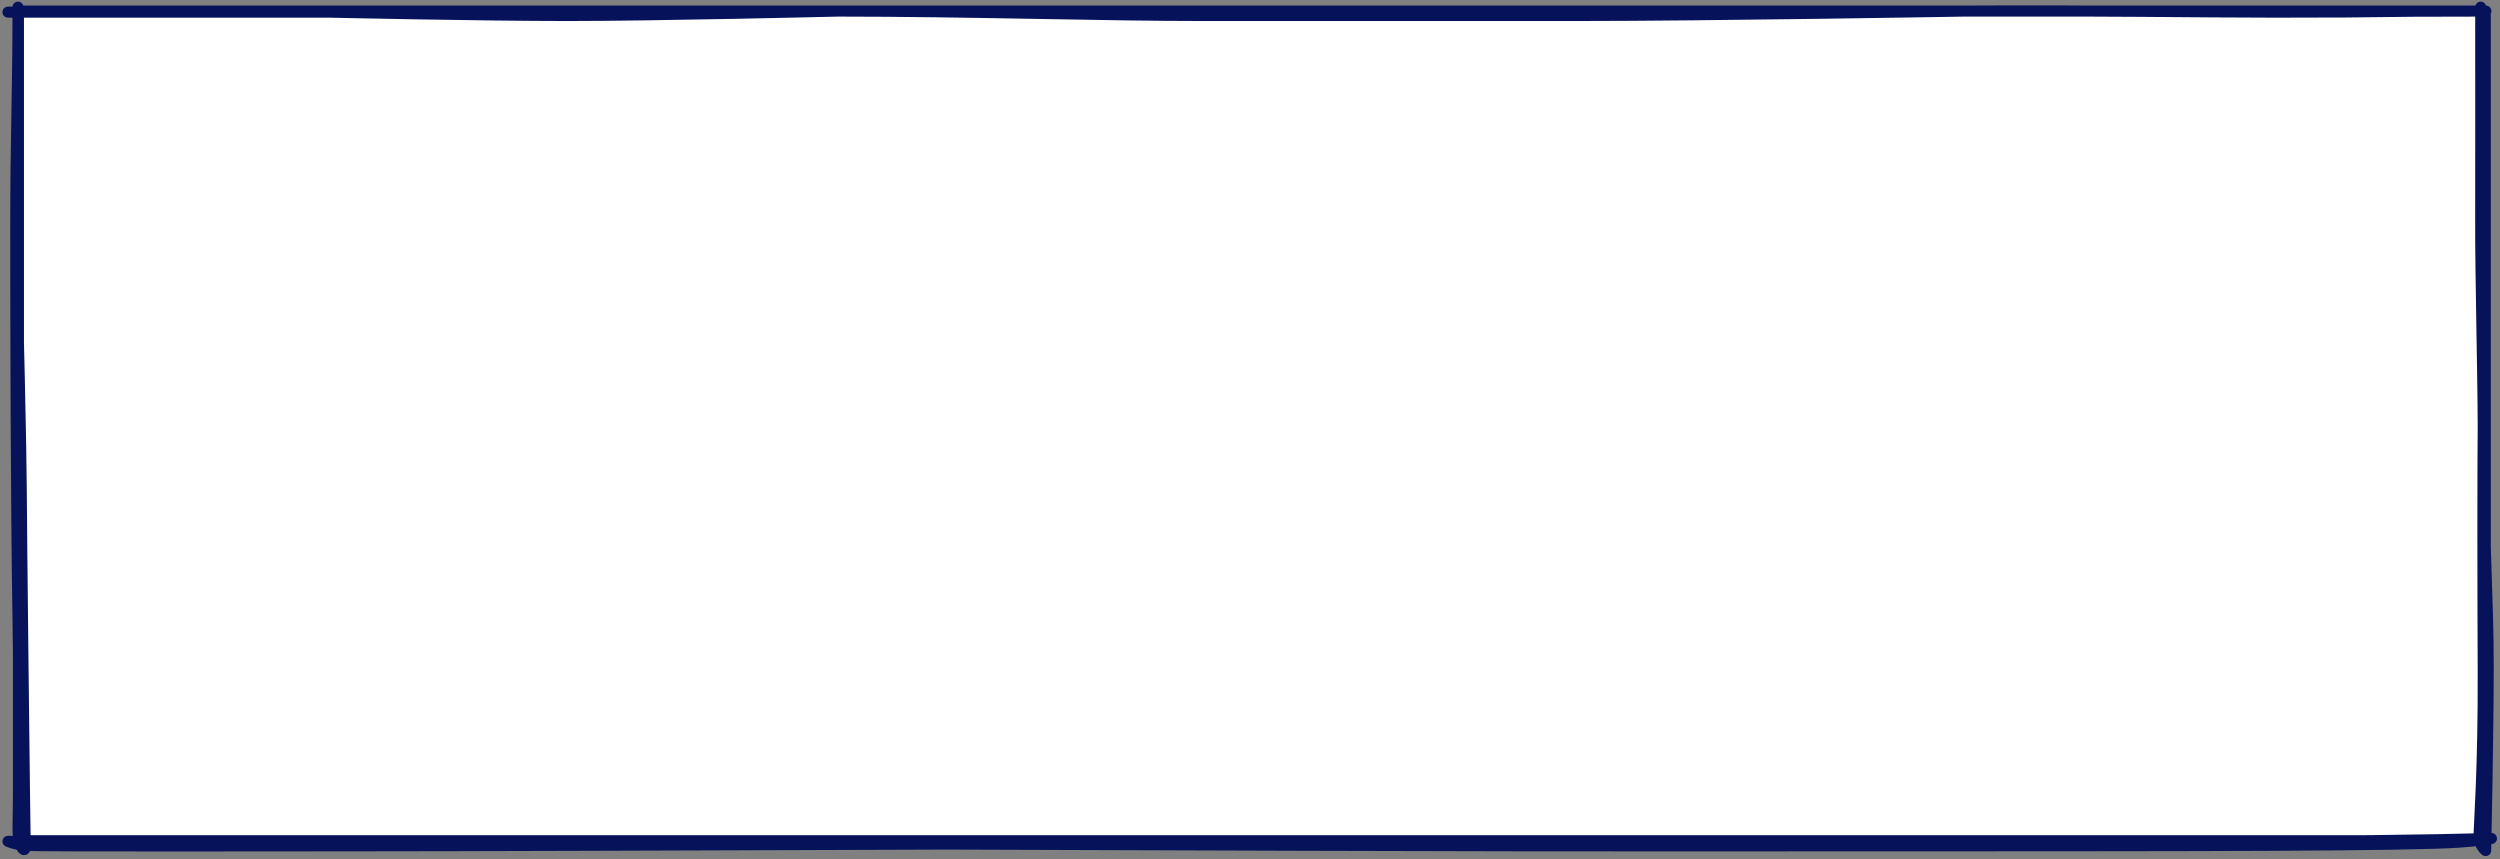
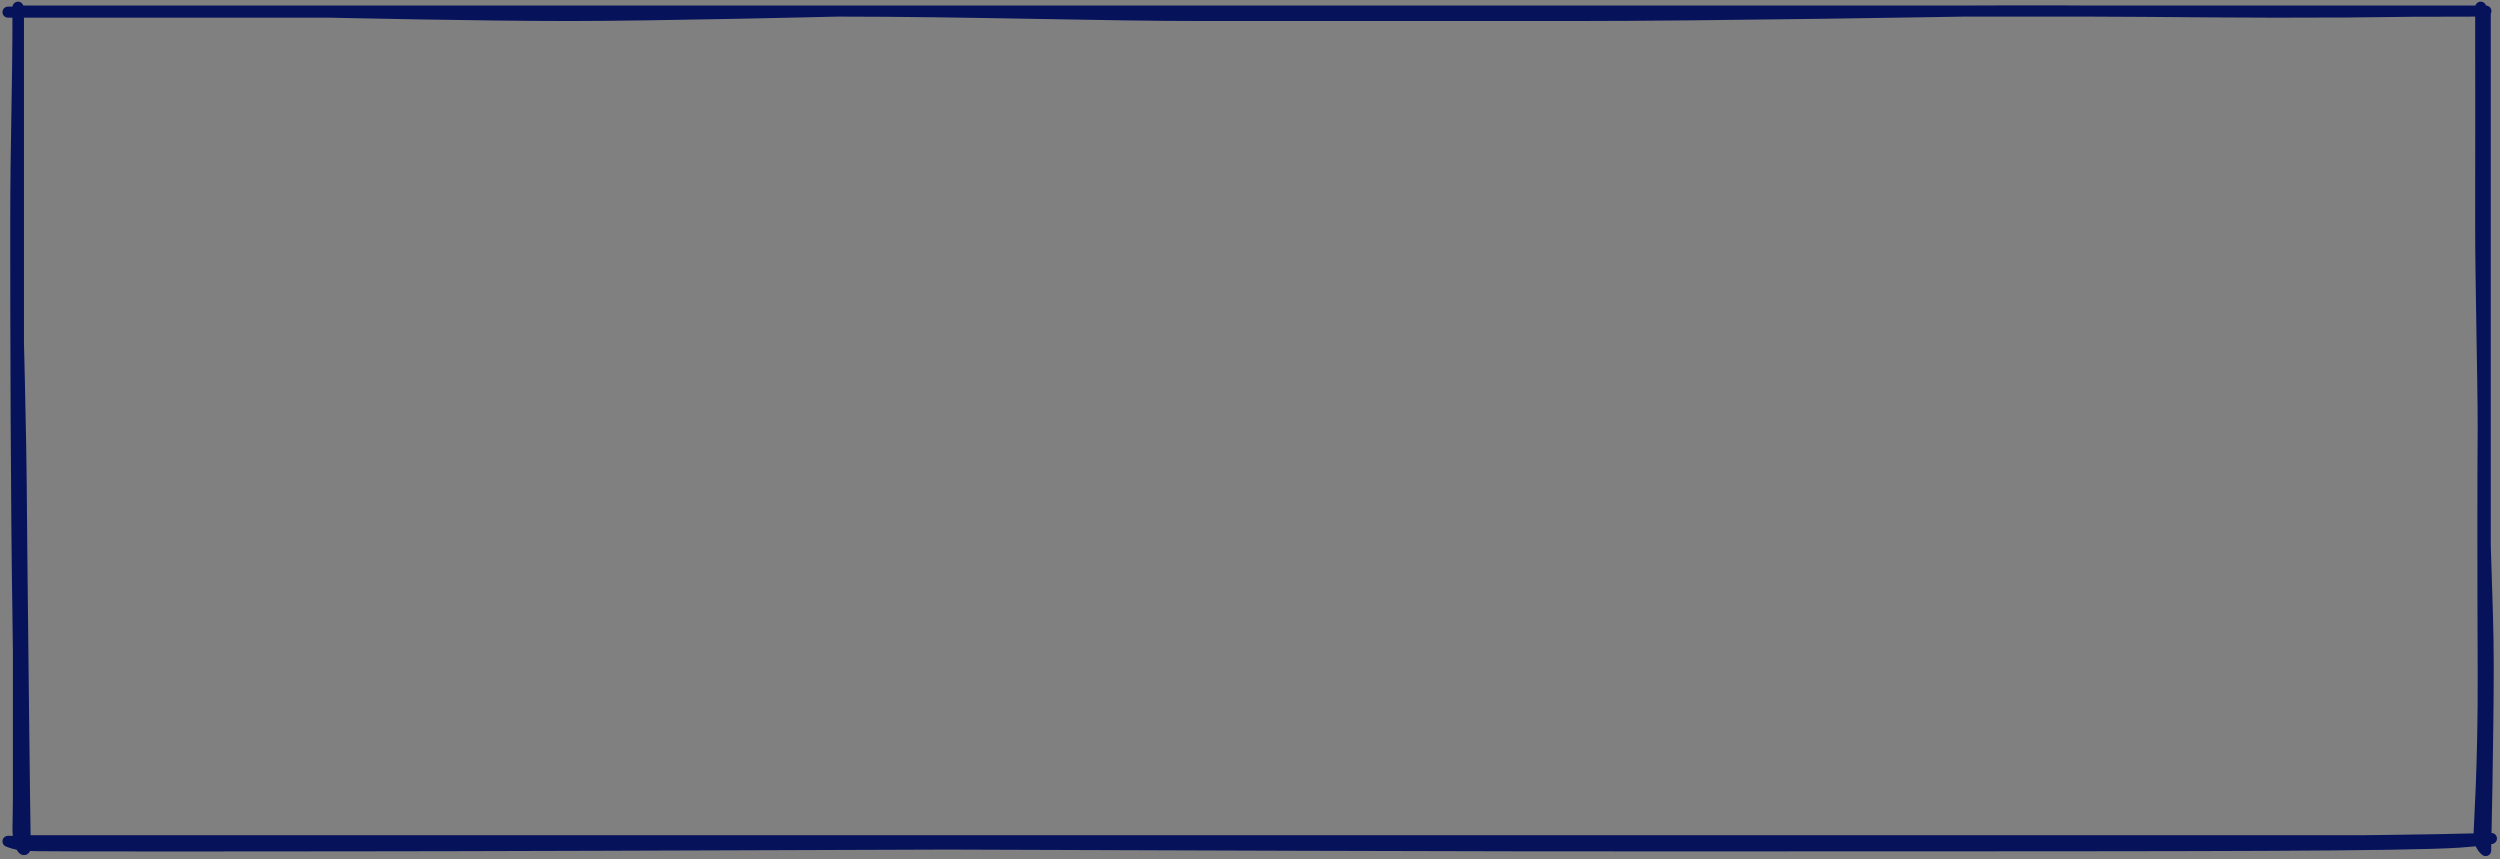
<svg xmlns="http://www.w3.org/2000/svg" width="678" height="233" viewBox="0 0 678 233" fill="none">
  <rect x="0" y="0" width="678" height="233" fill="#808080" stroke="none" />
-   <path d="M5 3.001H674V228.001H5V3.001Z" fill="white" />
-   <path d="M4.883 167.523C4.369 135.661 4.275 88.254 4.275 62.243C4.883 86.324 5.752 124.17 5.752 131.604C5.752 139.039 6.735 226.485 6.838 229.478C6.92 231.873 4.883 229.478 4.883 224.978C4.883 224.978 5.397 199.386 4.883 167.523Z" fill="white" />
-   <path d="M2.168 228.177C36.372 228.177 14.909 228.394 119.012 228.394H401.3H496.999C578.256 228.394 640.126 228.394 675.676 227.402C675.676 227.402 672.799 227.999 666.849 228.394C651.976 229.381 591.803 229.348 528.599 229.381C444.058 229.426 453.53 229.381 413.484 229.381C394.024 229.381 323.939 229.148 257.026 228.908C191.006 229.148 121.972 229.381 96.492 229.381C81.174 229.381 9.404 229.525 6.668 229.261C4.479 229.049 2.756 228.45 2.168 228.177Z" fill="white" />
-   <path d="M674.8 180.693C674.8 199.246 674.109 230.677 674.109 230.677C674.109 230.677 672.32 229.327 672.32 226.738C672.32 224.15 673.558 208.425 673.447 181.982C673.335 155.539 673.34 127.83 673.447 115.913C673.447 144.288 674.8 162.141 674.8 180.693Z" fill="white" />
-   <path d="M403.171 3.798C450.603 3.506 506.266 3.139 532.612 3.001C532.612 3.001 463.391 4.2 427.276 4.2H326.676C300.08 4.229 262.499 3.001 227.137 3.001C227.137 3.001 178.069 4.2 154.153 4.2C130.238 4.2 89.447 3.293 89.447 3.293C108.257 3.293 191.774 3.001 227.137 3.001L326.676 3.001C346.572 3.001 378.589 3.416 403.171 3.798Z" fill="white" />
  <path d="M4.883 1.945C4.883 26.403 4.275 36.232 4.275 62.243M4.275 62.243C4.275 88.254 4.369 135.661 4.883 167.523C5.397 199.386 4.883 224.978 4.883 224.978C4.883 229.478 6.92 231.873 6.838 229.478C6.735 226.485 5.752 139.039 5.752 131.604C5.752 124.17 4.883 86.324 4.275 62.243ZM119.012 228.394C14.909 228.394 36.372 228.177 2.168 228.177C2.756 228.45 4.479 229.049 6.668 229.261C9.404 229.525 81.174 229.381 96.492 229.381C121.972 229.381 191.006 229.148 257.026 228.908M119.012 228.394C119.012 228.394 186.244 228.655 257.026 228.908M119.012 228.394H401.3M257.026 228.908C323.939 229.148 394.024 229.381 413.484 229.381C453.53 229.381 444.058 229.426 528.599 229.381C591.803 229.348 651.976 229.381 666.849 228.394C672.799 227.999 675.676 227.402 675.676 227.402C640.126 228.394 578.256 228.394 496.999 228.394H401.3M257.026 228.908C326.865 228.655 393.331 228.394 401.3 228.394M673.447 115.913C673.447 144.288 674.8 162.141 674.8 180.693C674.8 199.246 674.109 230.677 674.109 230.677C674.109 230.677 672.32 229.327 672.32 226.738C672.32 224.15 673.558 208.425 673.447 181.982C673.335 155.539 673.34 127.83 673.447 115.913ZM673.447 115.913C673.446 102.537 672.724 75.214 672.767 60.01C672.815 42.96 672.767 18.408 672.767 1.945M2.168 3.293H89.447M89.447 3.293C108.257 3.293 191.774 3.001 227.137 3.001M89.447 3.293C89.447 3.293 130.238 4.2 154.153 4.2C178.069 4.2 227.137 3.001 227.137 3.001M674.175 3.001C636.75 3.001 654.054 3.293 616.881 3.293C595.692 3.293 569.772 2.807 532.612 3.001M326.676 4.2C337.601 4.188 368.141 4.013 403.171 3.798M326.676 4.2C300.08 4.229 262.499 3.001 227.137 3.001M326.676 4.2H427.276M403.171 3.798C450.603 3.506 506.266 3.139 532.612 3.001M403.171 3.798C378.589 3.416 346.572 3.001 326.676 3.001L227.137 3.001M403.171 3.798C412.705 3.946 421.12 4.088 427.276 4.2M532.612 3.001C532.612 3.001 463.391 4.2 427.276 4.2M5 3.001H674V228.001H5V3.001Z" stroke="#06125A" stroke-width="3" stroke-miterlimit="10" stroke-linecap="round" stroke-linejoin="round" />
</svg>